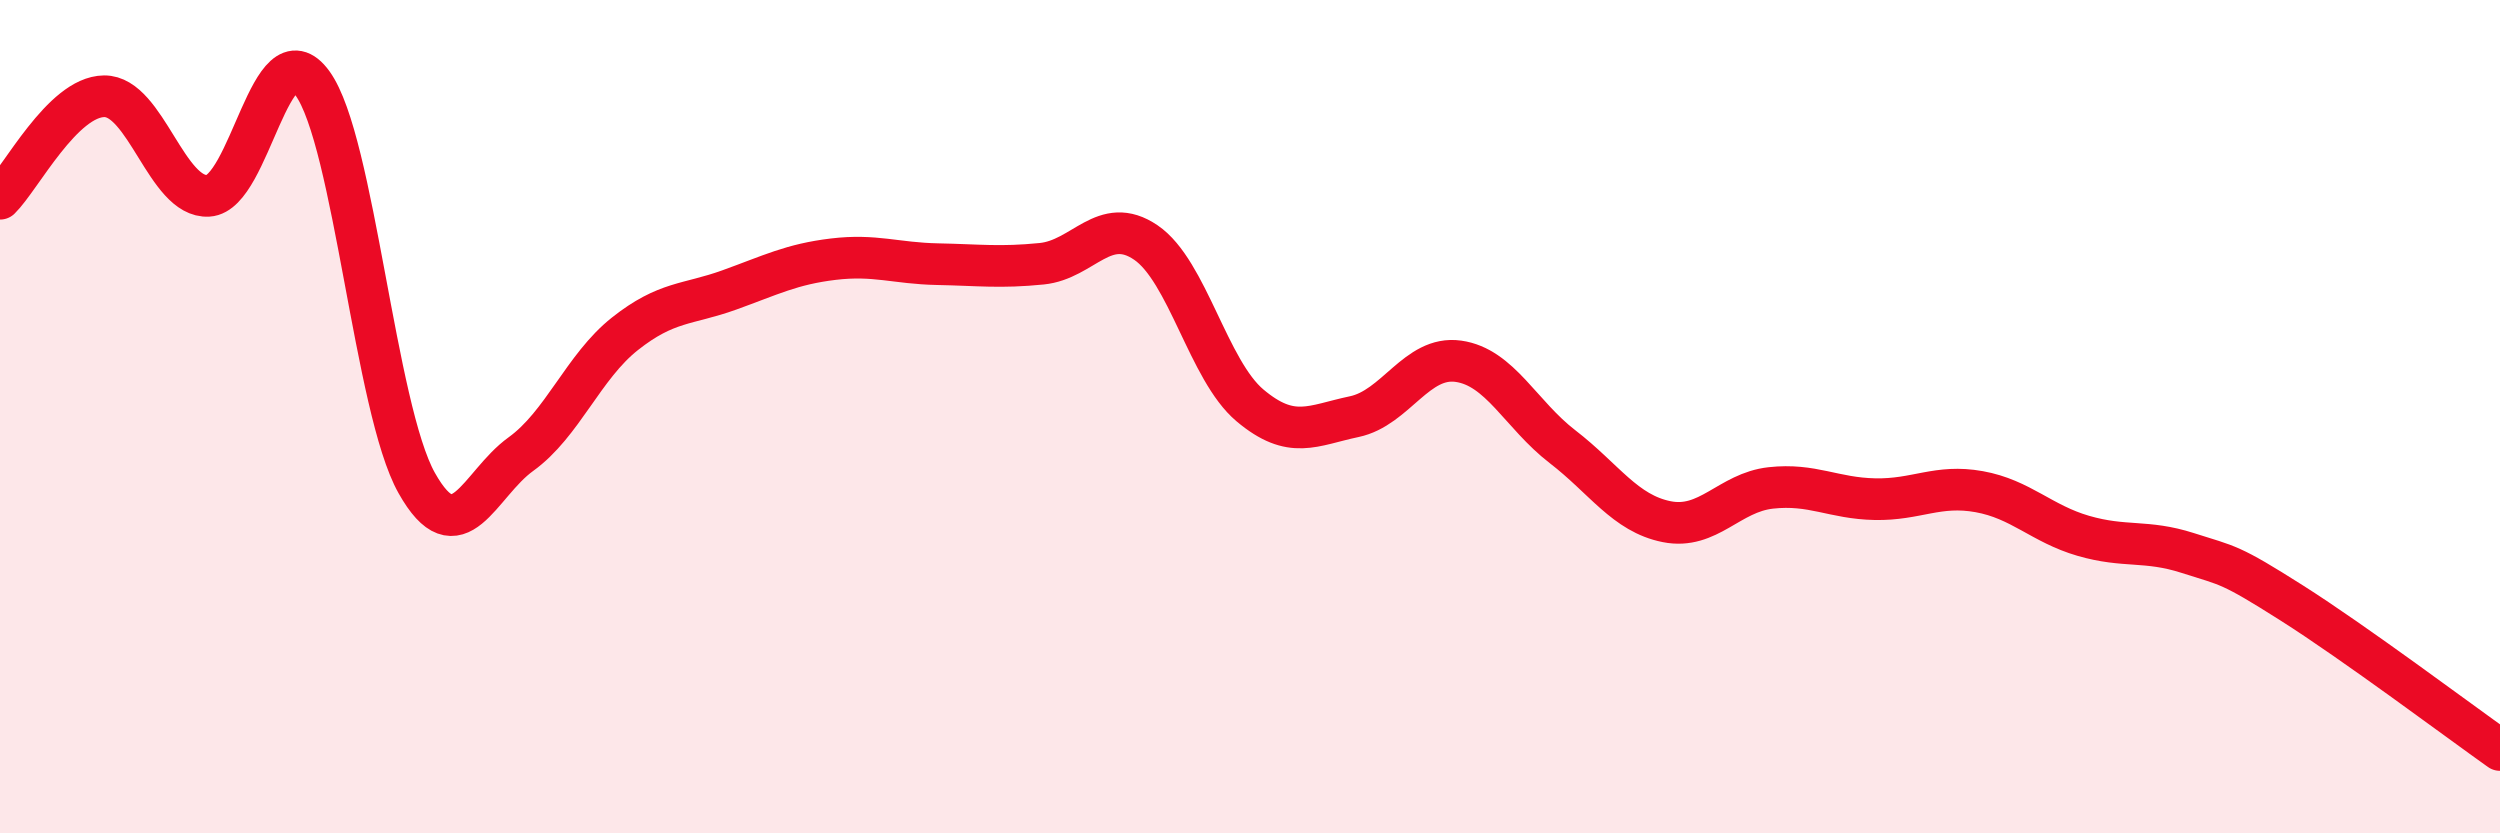
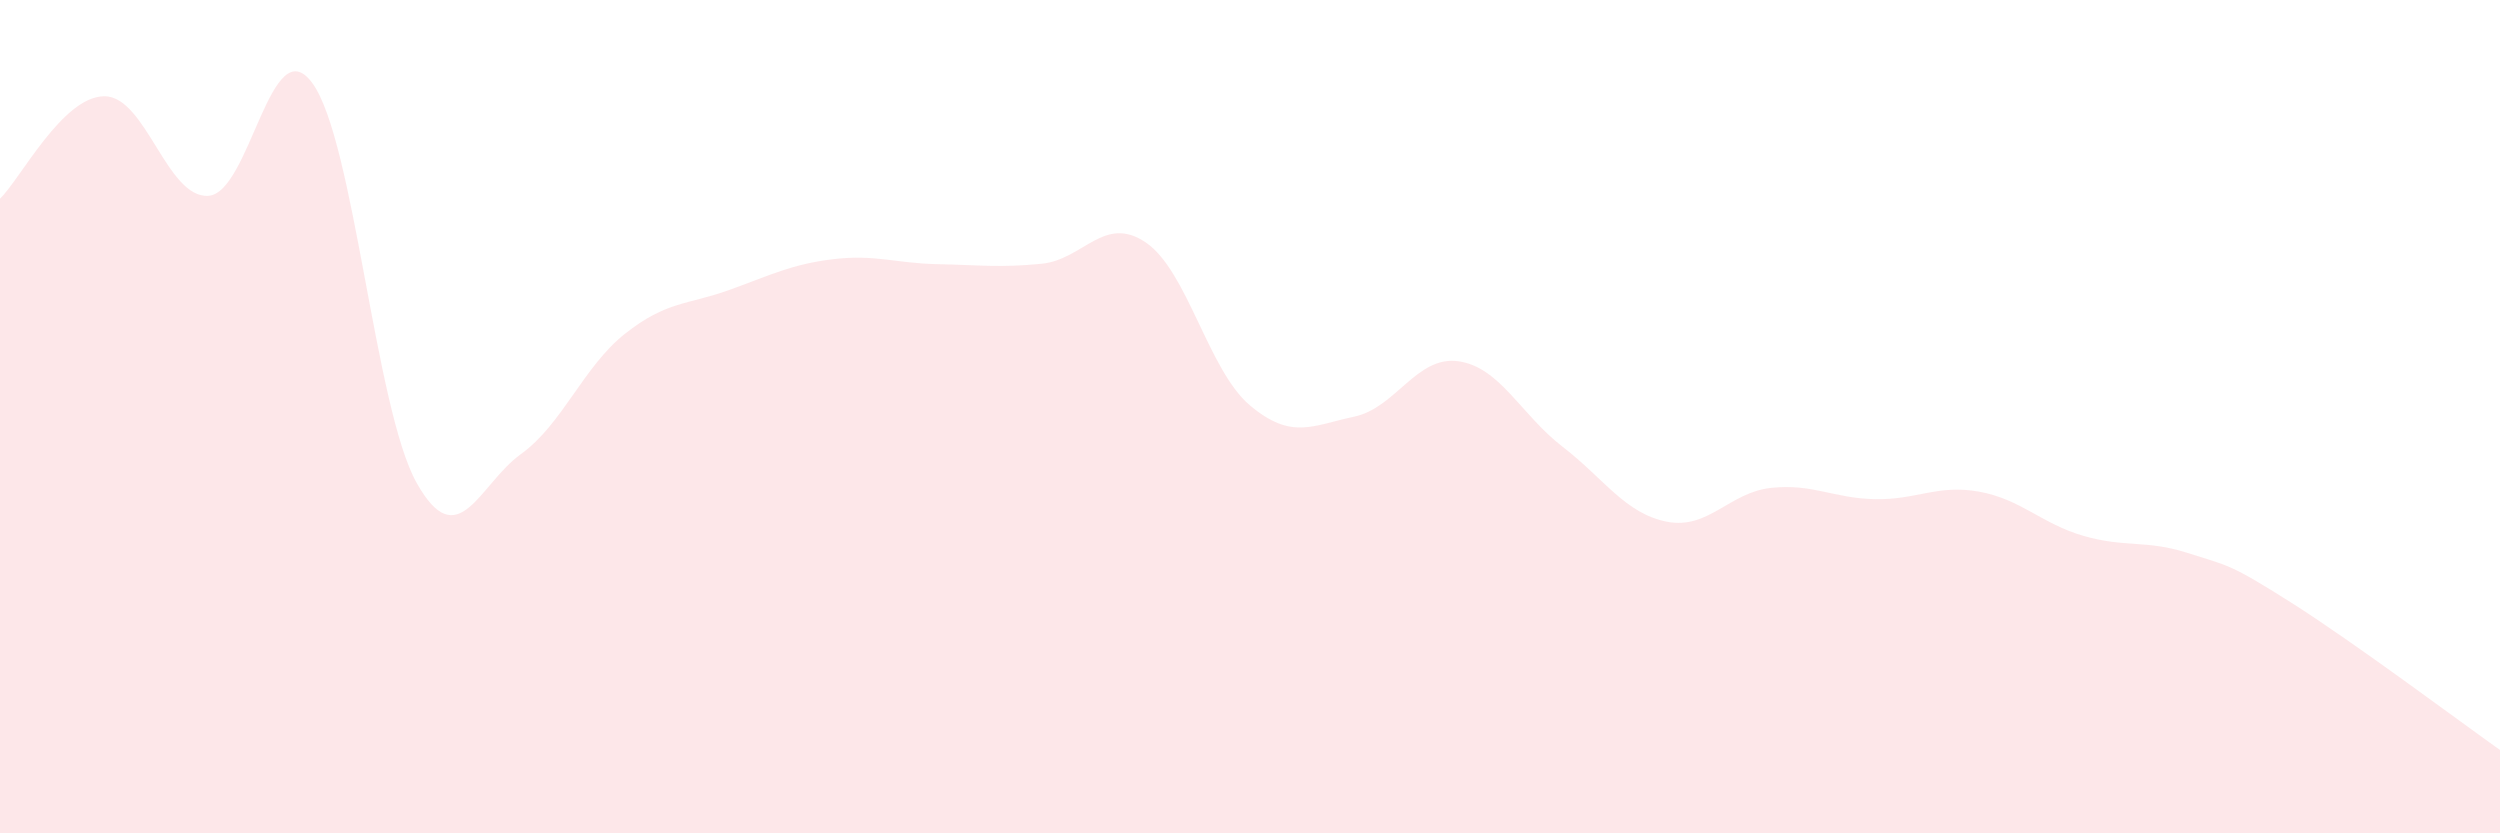
<svg xmlns="http://www.w3.org/2000/svg" width="60" height="20" viewBox="0 0 60 20">
  <path d="M 0,4.77 C 0.5,4.28 1.5,2.32 2.5,2.31 C 3.5,2.3 4,4.76 5,4.7 C 6,4.64 6.5,0.62 7.5,2 C 8.5,3.38 9,9.81 10,11.59 C 11,13.37 11.5,11.62 12.5,10.9 C 13.5,10.18 14,8.8 15,8.01 C 16,7.22 16.5,7.32 17.5,6.96 C 18.5,6.6 19,6.34 20,6.22 C 21,6.1 21.5,6.32 22.5,6.34 C 23.5,6.36 24,6.43 25,6.33 C 26,6.23 26.5,5.14 27.5,5.82 C 28.5,6.5 29,8.89 30,9.73 C 31,10.57 31.5,10.21 32.5,10 C 33.5,9.79 34,8.53 35,8.67 C 36,8.81 36.5,9.95 37.5,10.72 C 38.5,11.49 39,12.32 40,12.52 C 41,12.72 41.5,11.82 42.5,11.71 C 43.5,11.6 44,11.96 45,11.98 C 46,12 46.5,11.62 47.5,11.8 C 48.5,11.98 49,12.57 50,12.86 C 51,13.15 51.5,12.95 52.5,13.27 C 53.5,13.59 53.5,13.52 55,14.47 C 56.5,15.42 59,17.29 60,18L60 20L0 20Z" fill="#EB0A25" opacity="0.1" stroke-linecap="round" stroke-linejoin="round" />
-   <path d="M 0,4.77 C 0.5,4.28 1.5,2.32 2.5,2.31 C 3.5,2.3 4,4.76 5,4.7 C 6,4.64 6.5,0.62 7.5,2 C 8.5,3.38 9,9.81 10,11.59 C 11,13.37 11.5,11.62 12.5,10.9 C 13.5,10.18 14,8.8 15,8.01 C 16,7.22 16.5,7.32 17.5,6.96 C 18.5,6.6 19,6.34 20,6.22 C 21,6.1 21.5,6.32 22.5,6.34 C 23.5,6.36 24,6.43 25,6.33 C 26,6.23 26.5,5.14 27.5,5.82 C 28.5,6.5 29,8.89 30,9.73 C 31,10.57 31.5,10.21 32.5,10 C 33.5,9.79 34,8.53 35,8.67 C 36,8.81 36.5,9.95 37.5,10.72 C 38.5,11.49 39,12.32 40,12.52 C 41,12.72 41.5,11.82 42.5,11.71 C 43.5,11.6 44,11.96 45,11.98 C 46,12 46.5,11.62 47.5,11.8 C 48.5,11.98 49,12.57 50,12.86 C 51,13.15 51.5,12.95 52.5,13.27 C 53.5,13.59 53.5,13.52 55,14.47 C 56.5,15.42 59,17.29 60,18" stroke="#EB0A25" stroke-width="1" fill="none" stroke-linecap="round" stroke-linejoin="round" />
</svg>